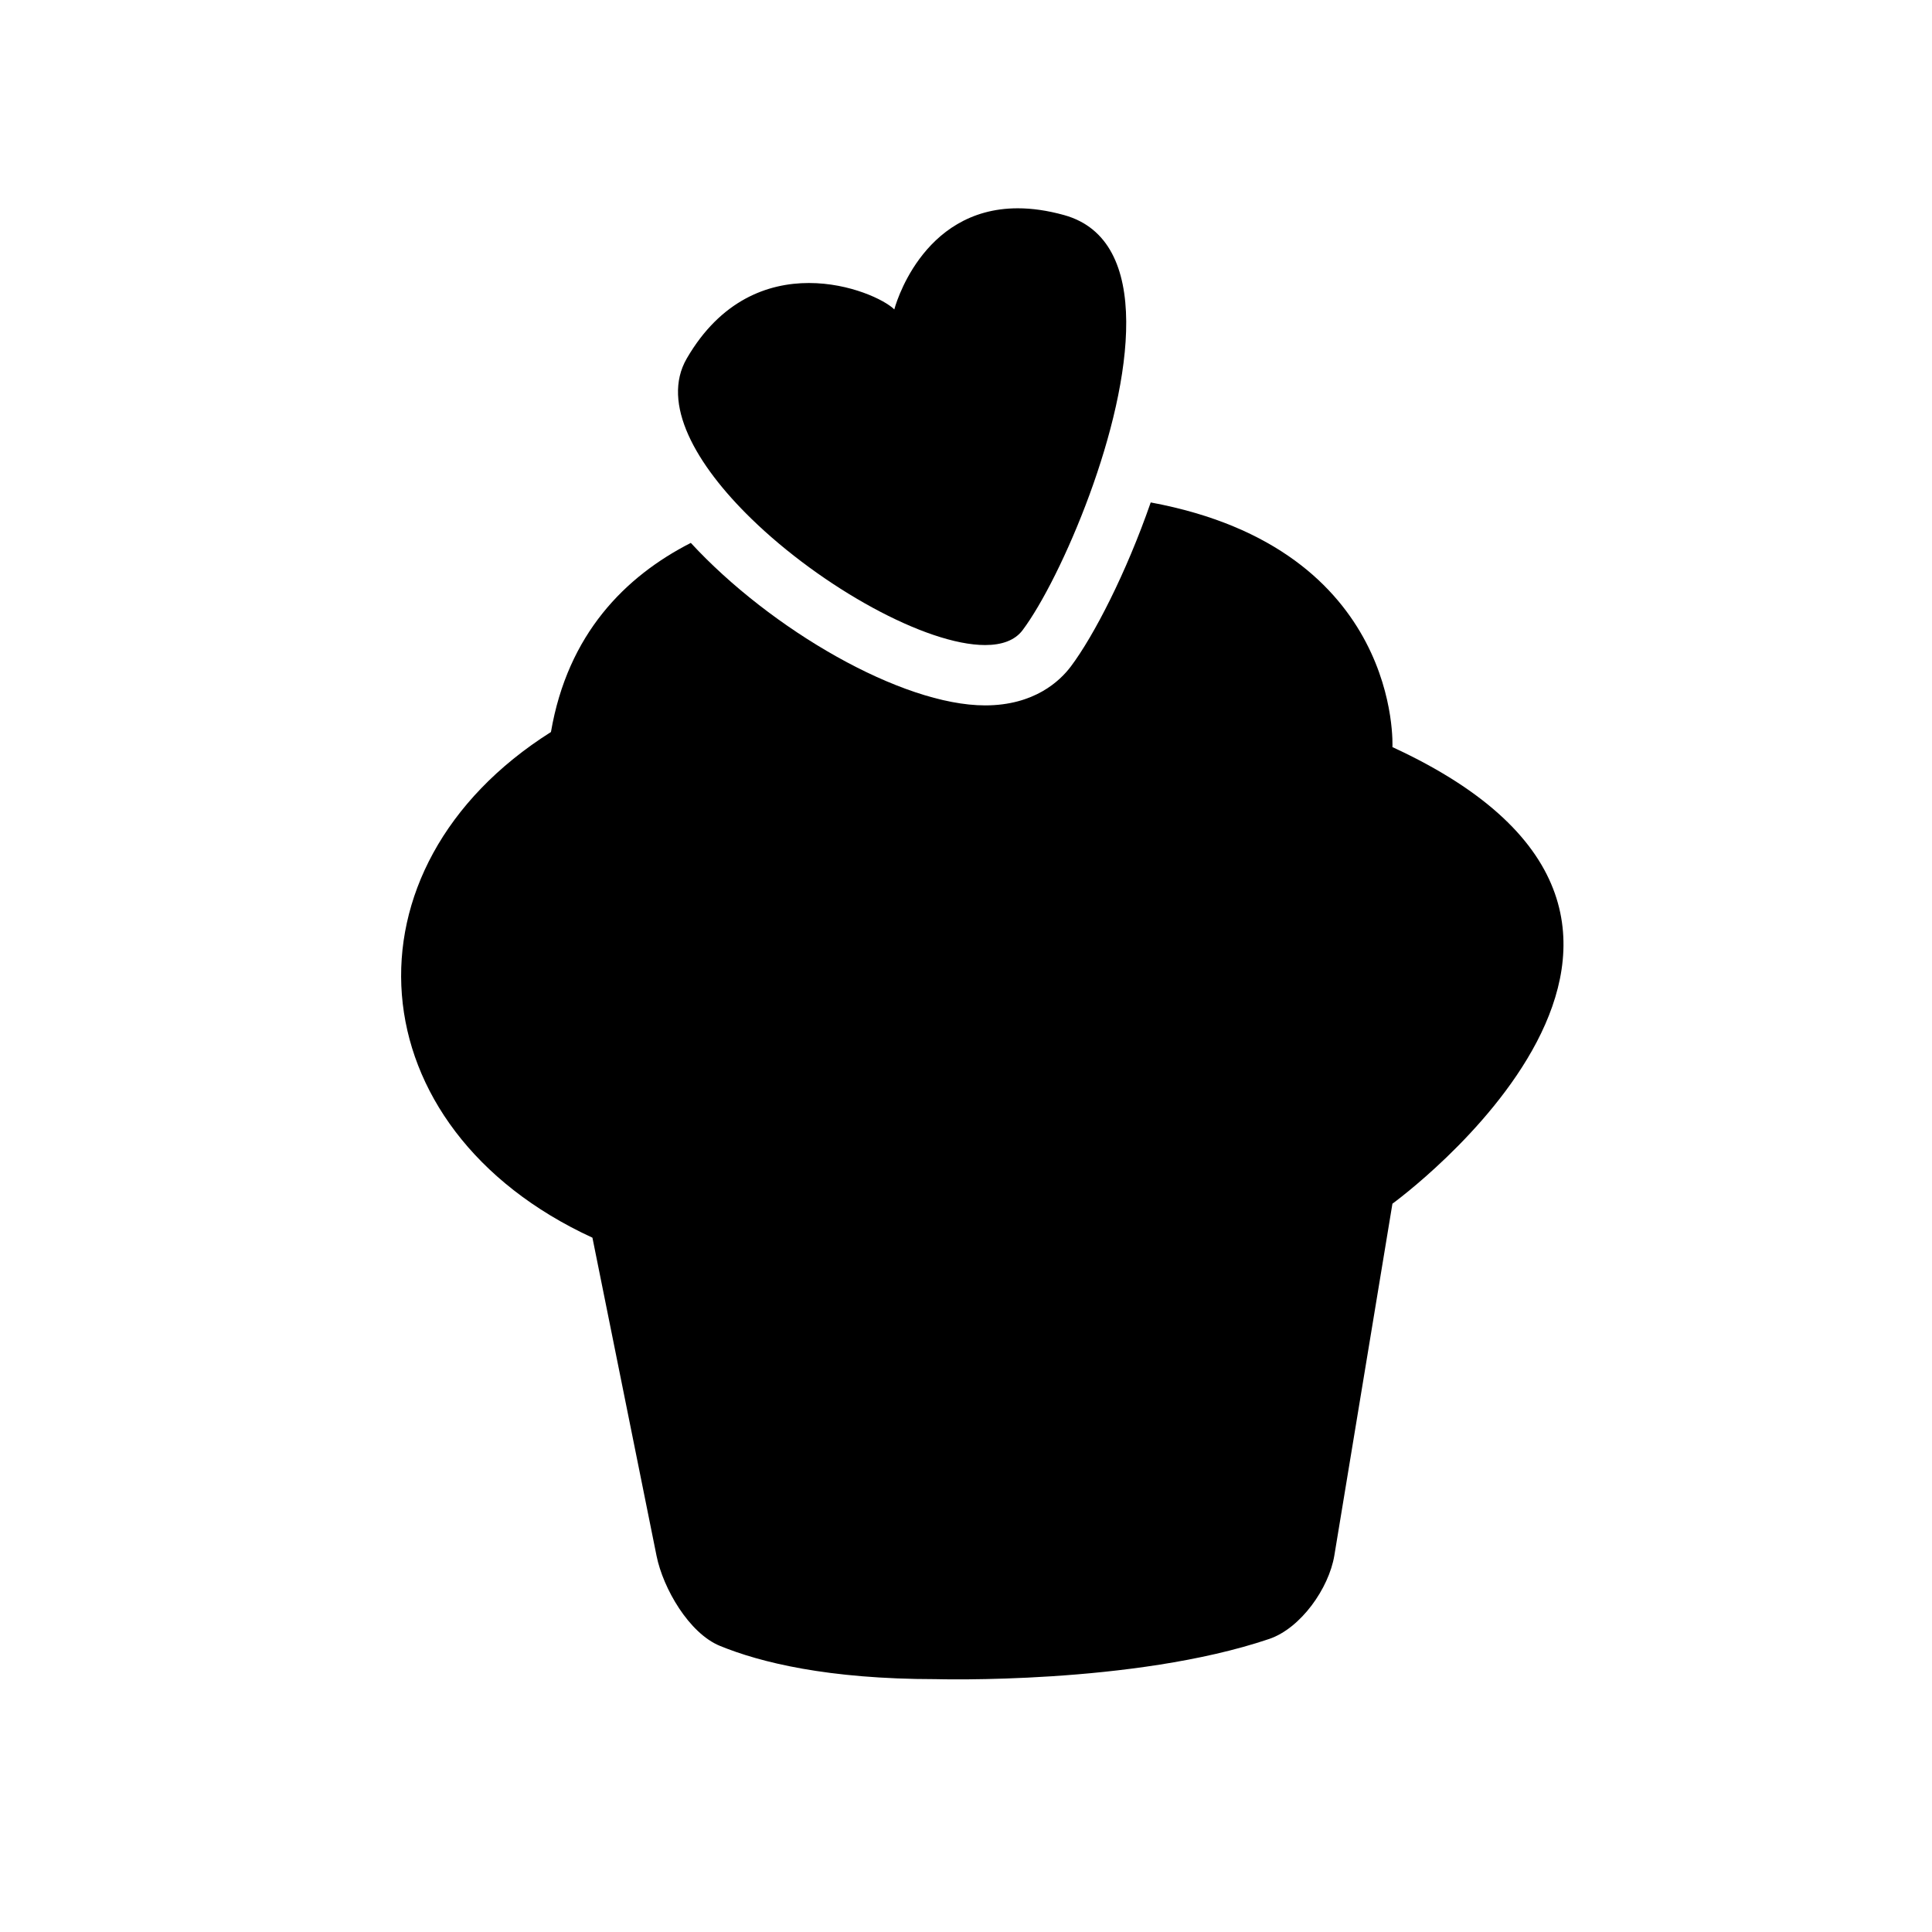
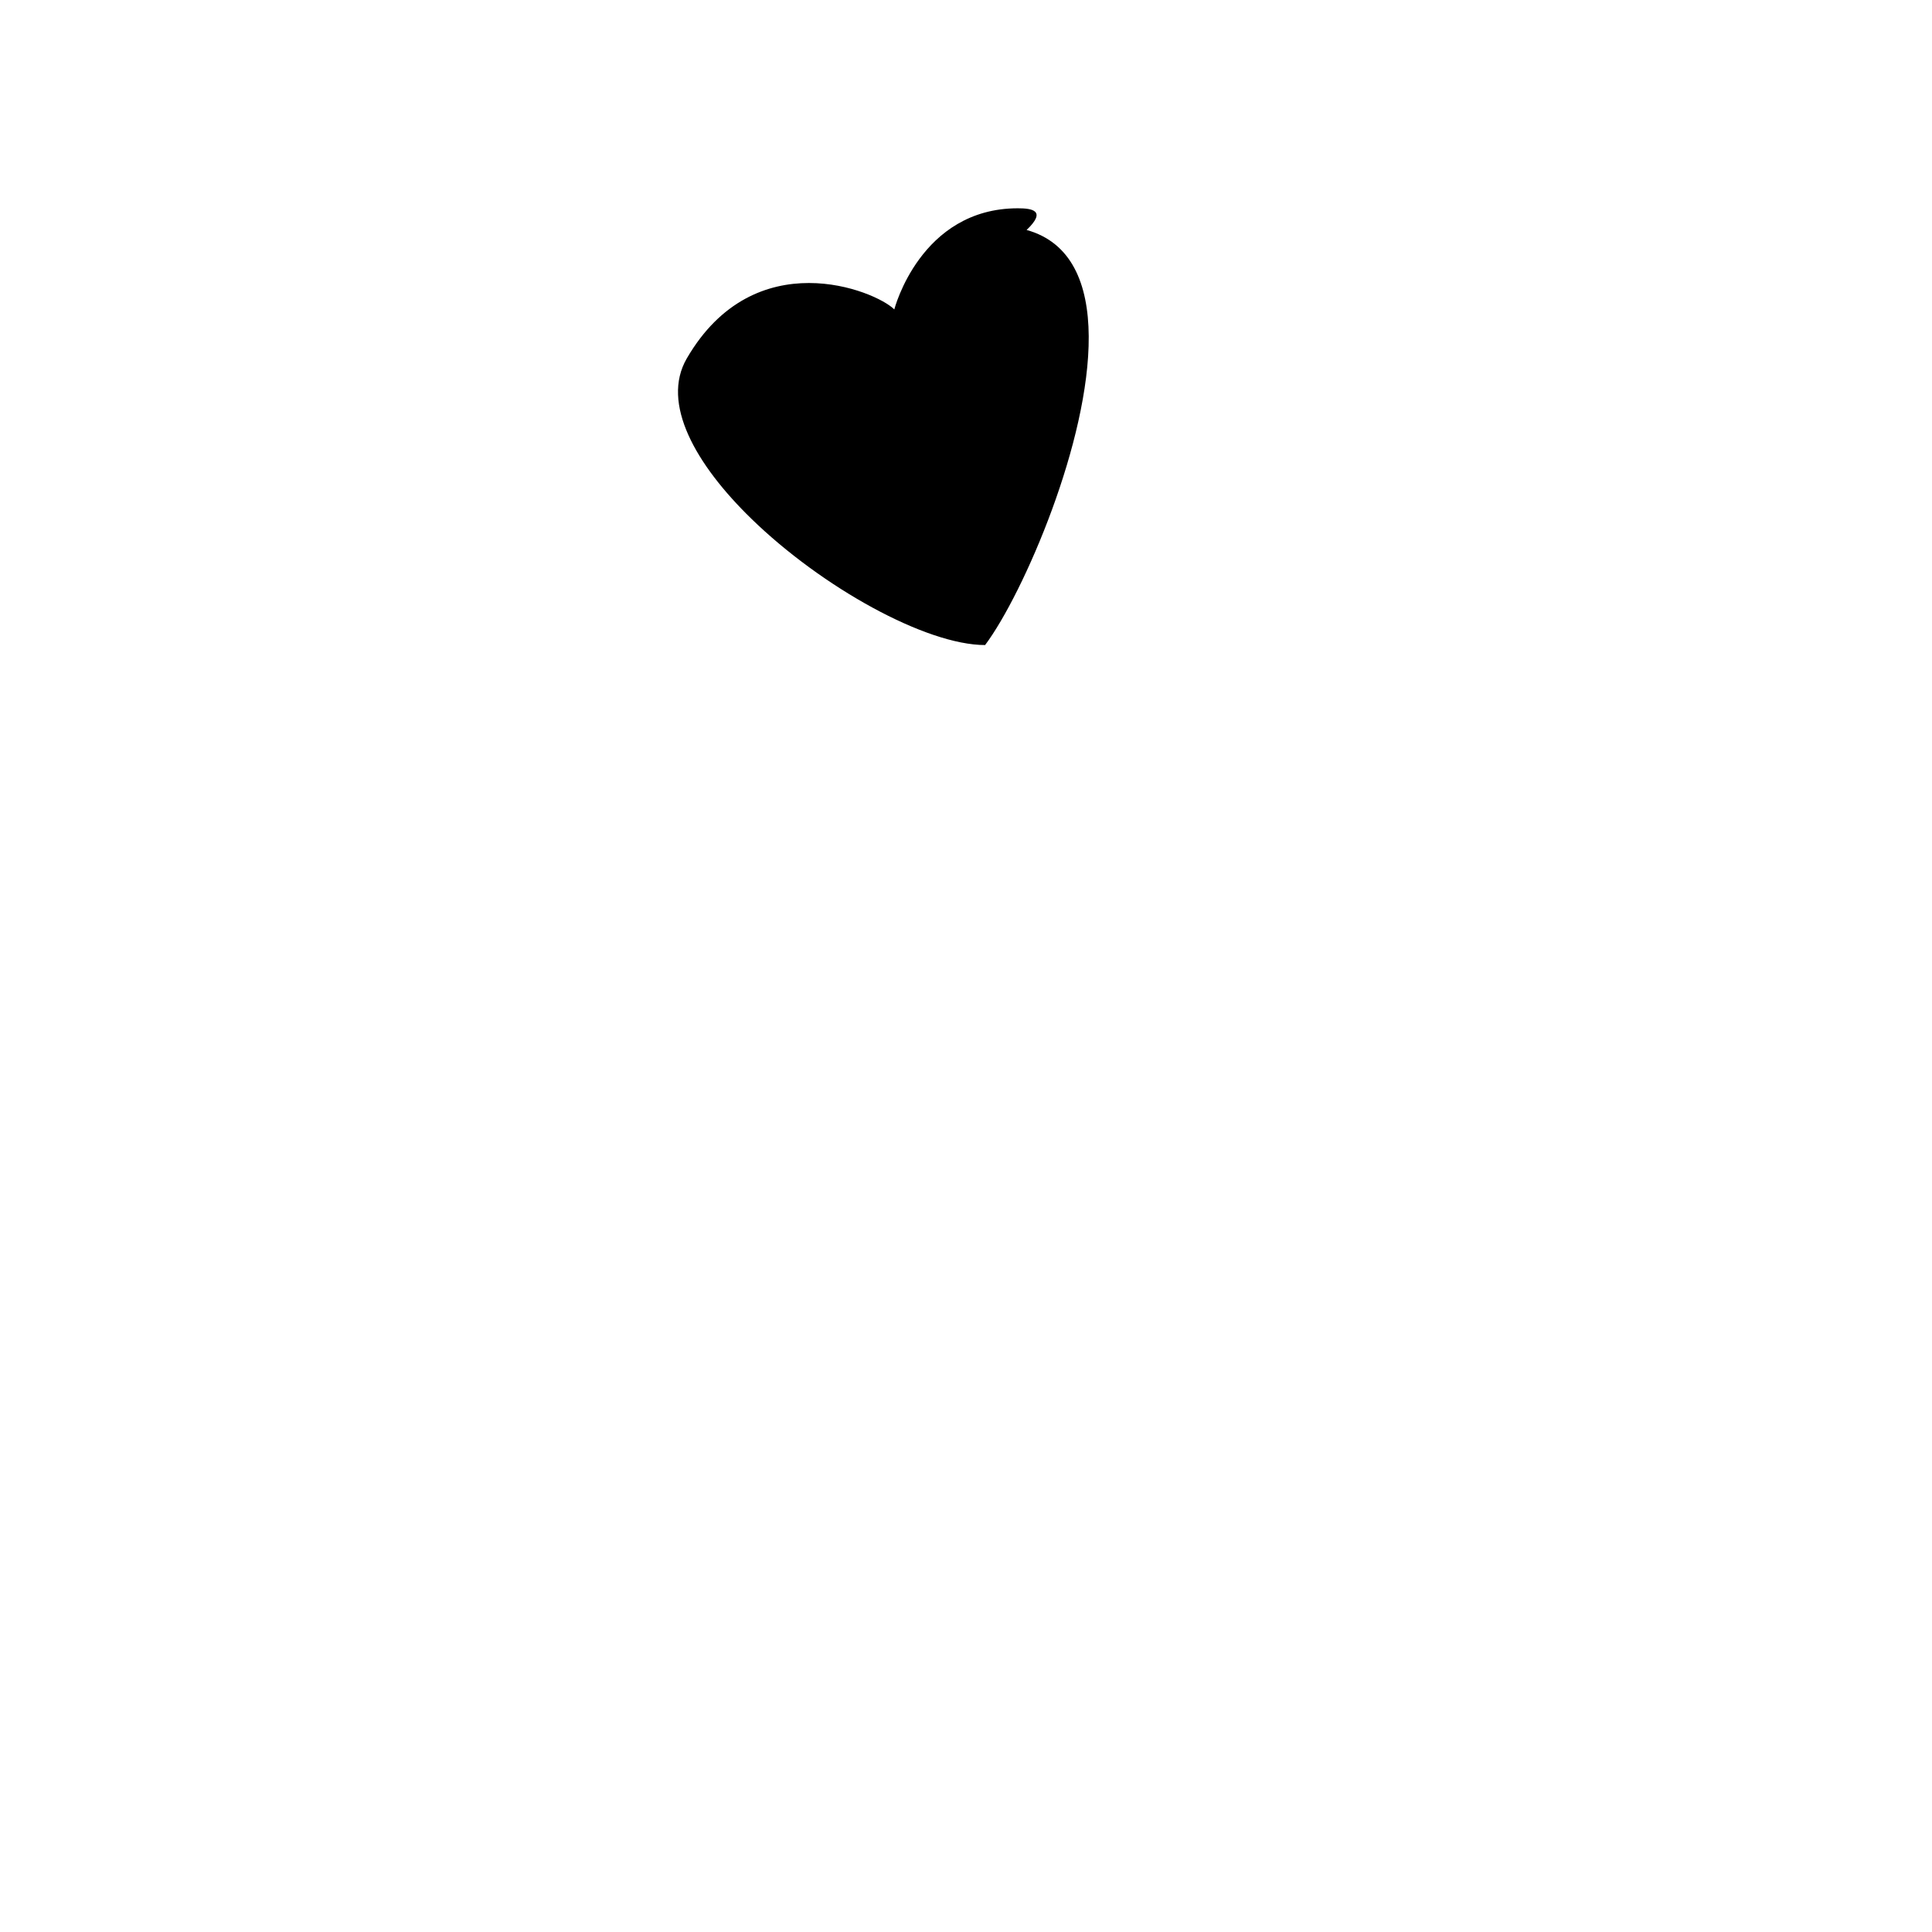
<svg xmlns="http://www.w3.org/2000/svg" version="1.1" id="Layer_1" x="0px" y="0px" viewBox="0 0 64 64" style="enable-background:new 0 0 64 64;" xml:space="preserve">
  <g>
-     <path d="M19.625,41l2.124,10.539c0.218,1.083,1.078,2.565,2.1,2.983c1.328,0.544,3.564,1.102,7.152,1.102   c0,0,6.545,0.19,11.041-1.331c1.046-0.354,1.98-1.677,2.16-2.767l1.924-11.652c0,0,12.75-9.25,0-15.125   c0,0,0.329-6.558-8.007-8.105c-0.815,2.347-1.884,4.417-2.643,5.43c-0.362,0.483-1.213,1.293-2.842,1.293   c-2.763,0-7.099-2.51-9.75-5.383c-2.172,1.11-4.076,3.014-4.633,6.265C11.125,28.75,11.75,37.375,19.625,41z" />
-     <path d="M32.633,21.368c0.553,0,0.987-0.153,1.242-0.493c0.634-0.846,1.508-2.556,2.217-4.489c1.387-3.781,2.135-8.434-0.842-9.261   C34.688,6.969,34.178,6.9,33.716,6.9c-3.23,0-4.091,3.35-4.091,3.35c-0.312-0.312-1.469-0.875-2.828-0.875s-2.922,0.562-4.047,2.5   c-0.86,1.481,0.289,3.508,2.14,5.309C27.224,19.456,30.676,21.368,32.633,21.368z" />
+     <path d="M32.633,21.368c0.634-0.846,1.508-2.556,2.217-4.489c1.387-3.781,2.135-8.434-0.842-9.261   C34.688,6.969,34.178,6.9,33.716,6.9c-3.23,0-4.091,3.35-4.091,3.35c-0.312-0.312-1.469-0.875-2.828-0.875s-2.922,0.562-4.047,2.5   c-0.86,1.481,0.289,3.508,2.14,5.309C27.224,19.456,30.676,21.368,32.633,21.368z" />
  </g>
</svg>